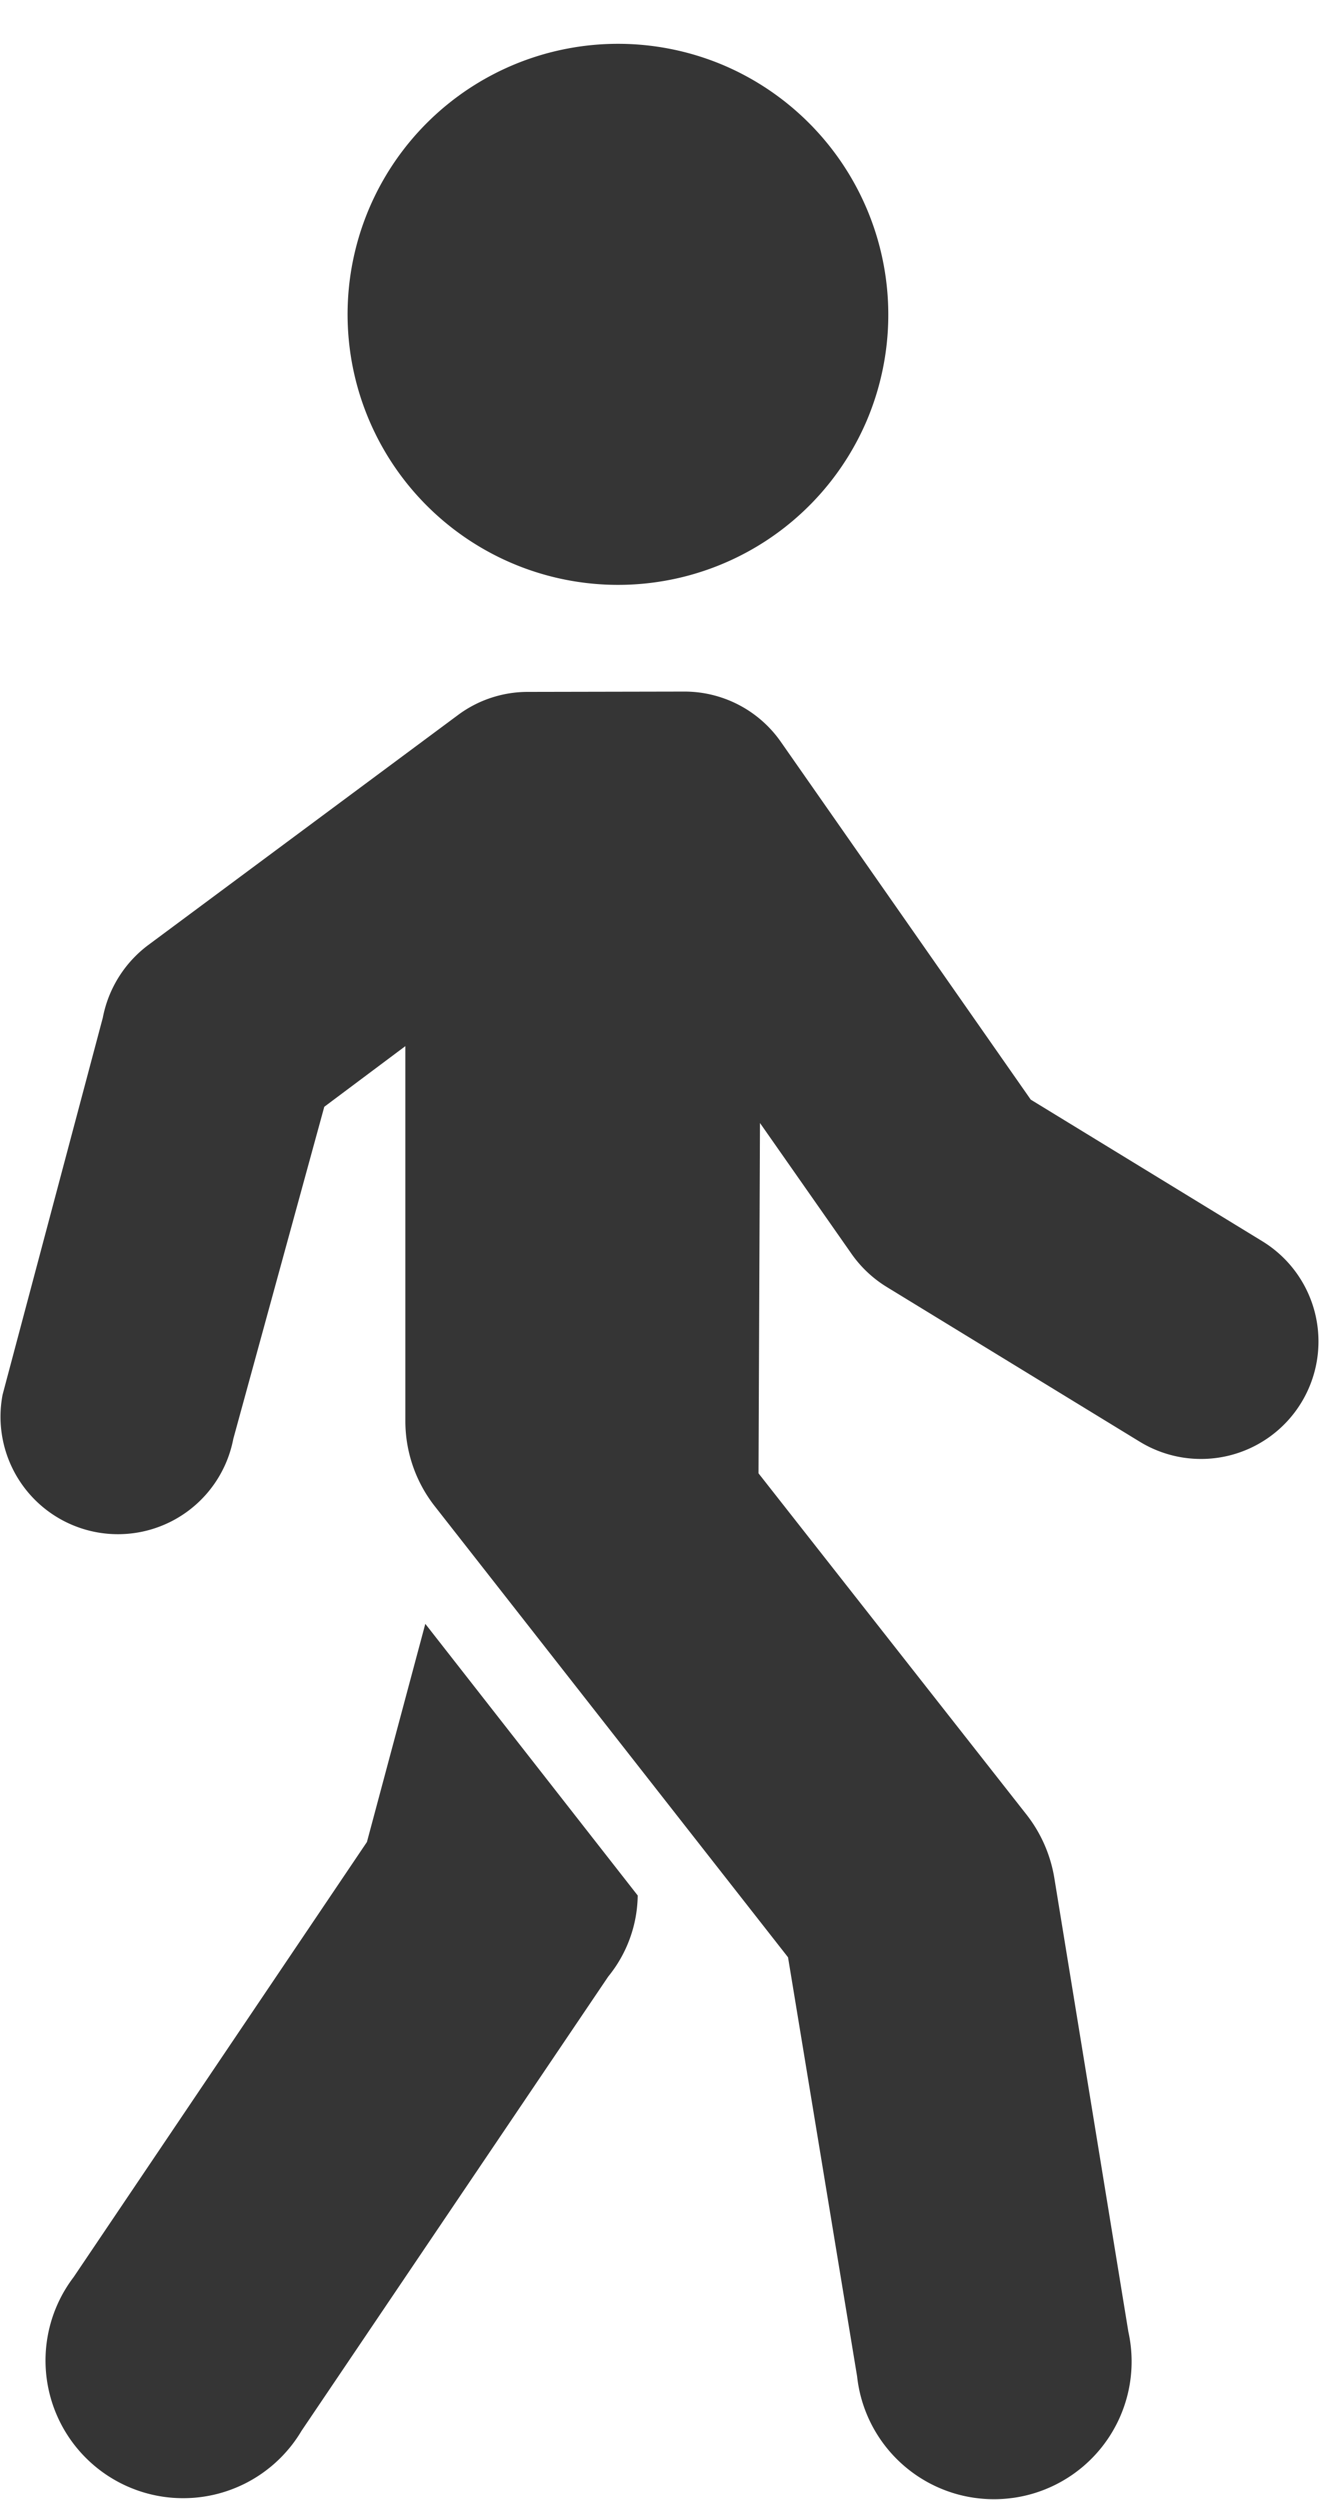
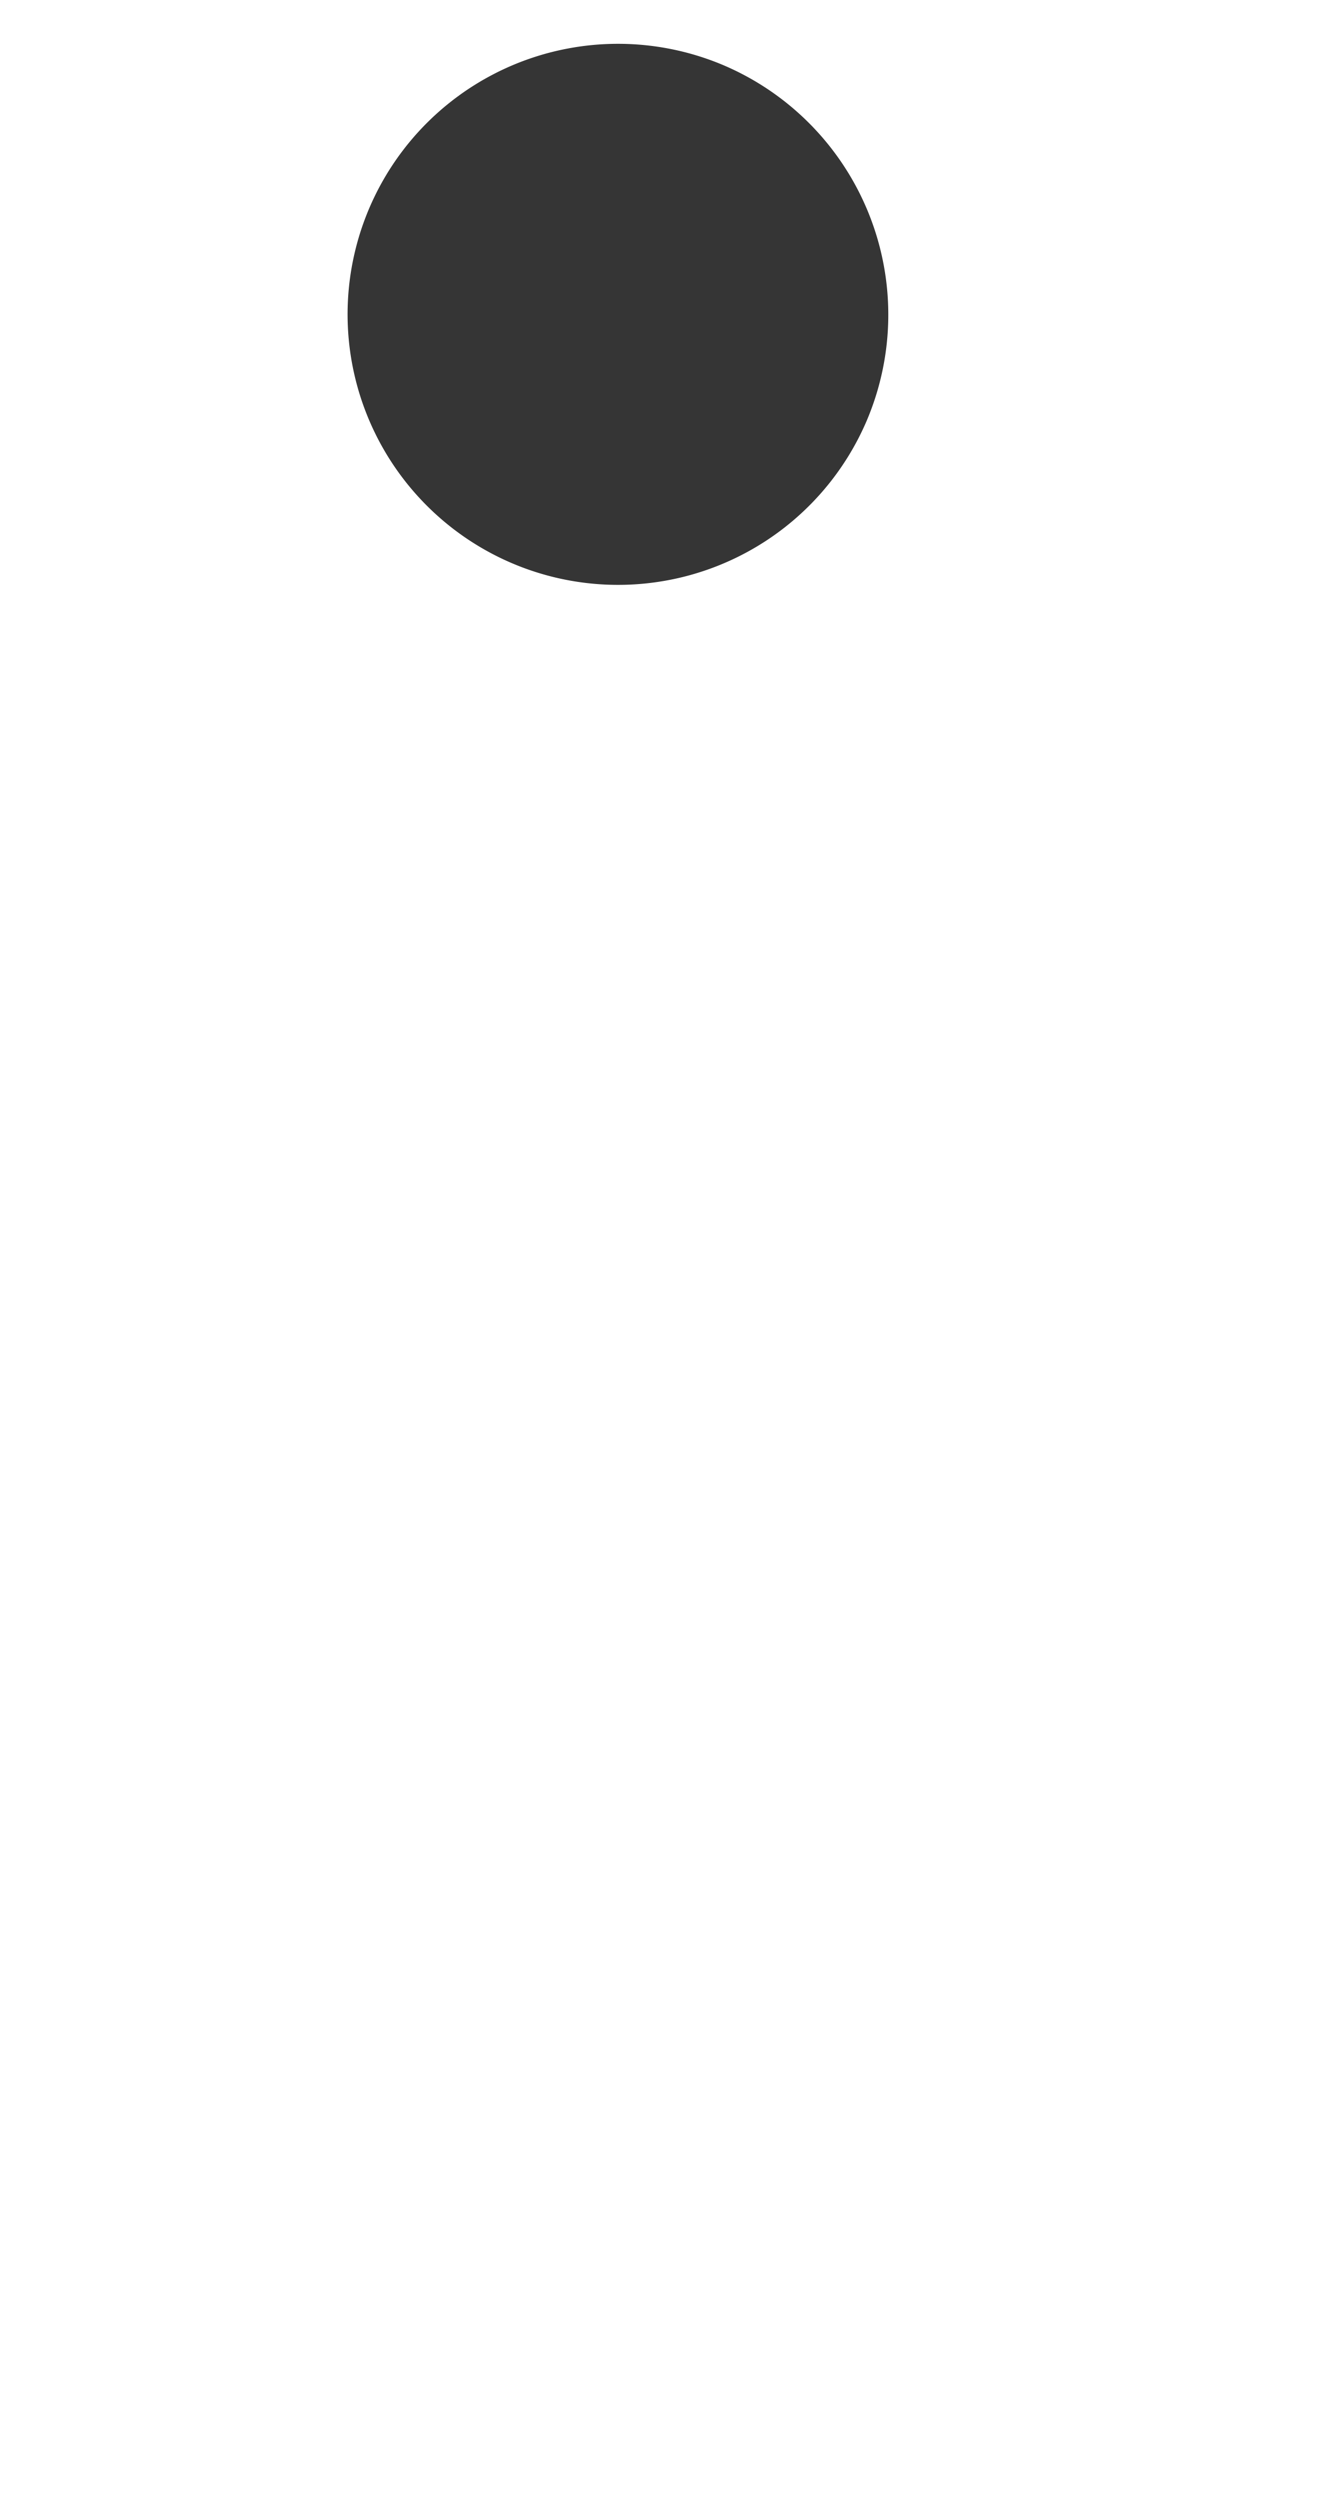
<svg xmlns="http://www.w3.org/2000/svg" width="8.147" height="15.413" viewBox="0 0 8.147 15.413">
  <defs>
    <clipPath id="clip-path">
      <rect id="Rectangle_1114" data-name="Rectangle 1114" width="8.147" height="15.413" fill="#353535" />
    </clipPath>
  </defs>
  <g id="Group_2305" data-name="Group 2305" clip-path="url(#clip-path)">
    <path id="Path_3634" data-name="Path 3634" d="M60.962,2.328A1.668,1.668,0,1,1,60.089.137a1.672,1.672,0,0,1,.873,2.191Z" transform="translate(-55.618 0.269)" fill="#353535" fill-rule="evenodd" />
-     <path id="Path_3635" data-name="Path 3635" d="M3.255,115.019a.721.721,0,0,0-.431.143L.914,116.58a.731.731,0,0,0-.28.448l-.618,2.324a.724.724,0,1,0,1.423.272L2,117.577l.5-.374v2.316a.851.851,0,0,0,.183.523l2.177,2.779.426,2.584a.849.849,0,1,0,1.673-.275l-.457-2.8a.86.86,0,0,0-.169-.386l-1.655-2.107.009-2.16.569.813a.734.734,0,0,0,.216.2l1.557.952a.724.724,0,1,0,.756-1.236l-1.428-.873-1.542-2.207a.725.725,0,0,0-.594-.309Z" transform="translate(0 -110.753)" fill="#353535" />
-     <path id="Path_3636" data-name="Path 3636" d="M9.554,269.959l-.36,1.345-1.809,2.683a.849.849,0,1,0,1.406.947l1.891-2.8a.807.807,0,0,0,.182-.5Z" transform="translate(-6.931 -259.947)" fill="#353535" />
  </g>
</svg>